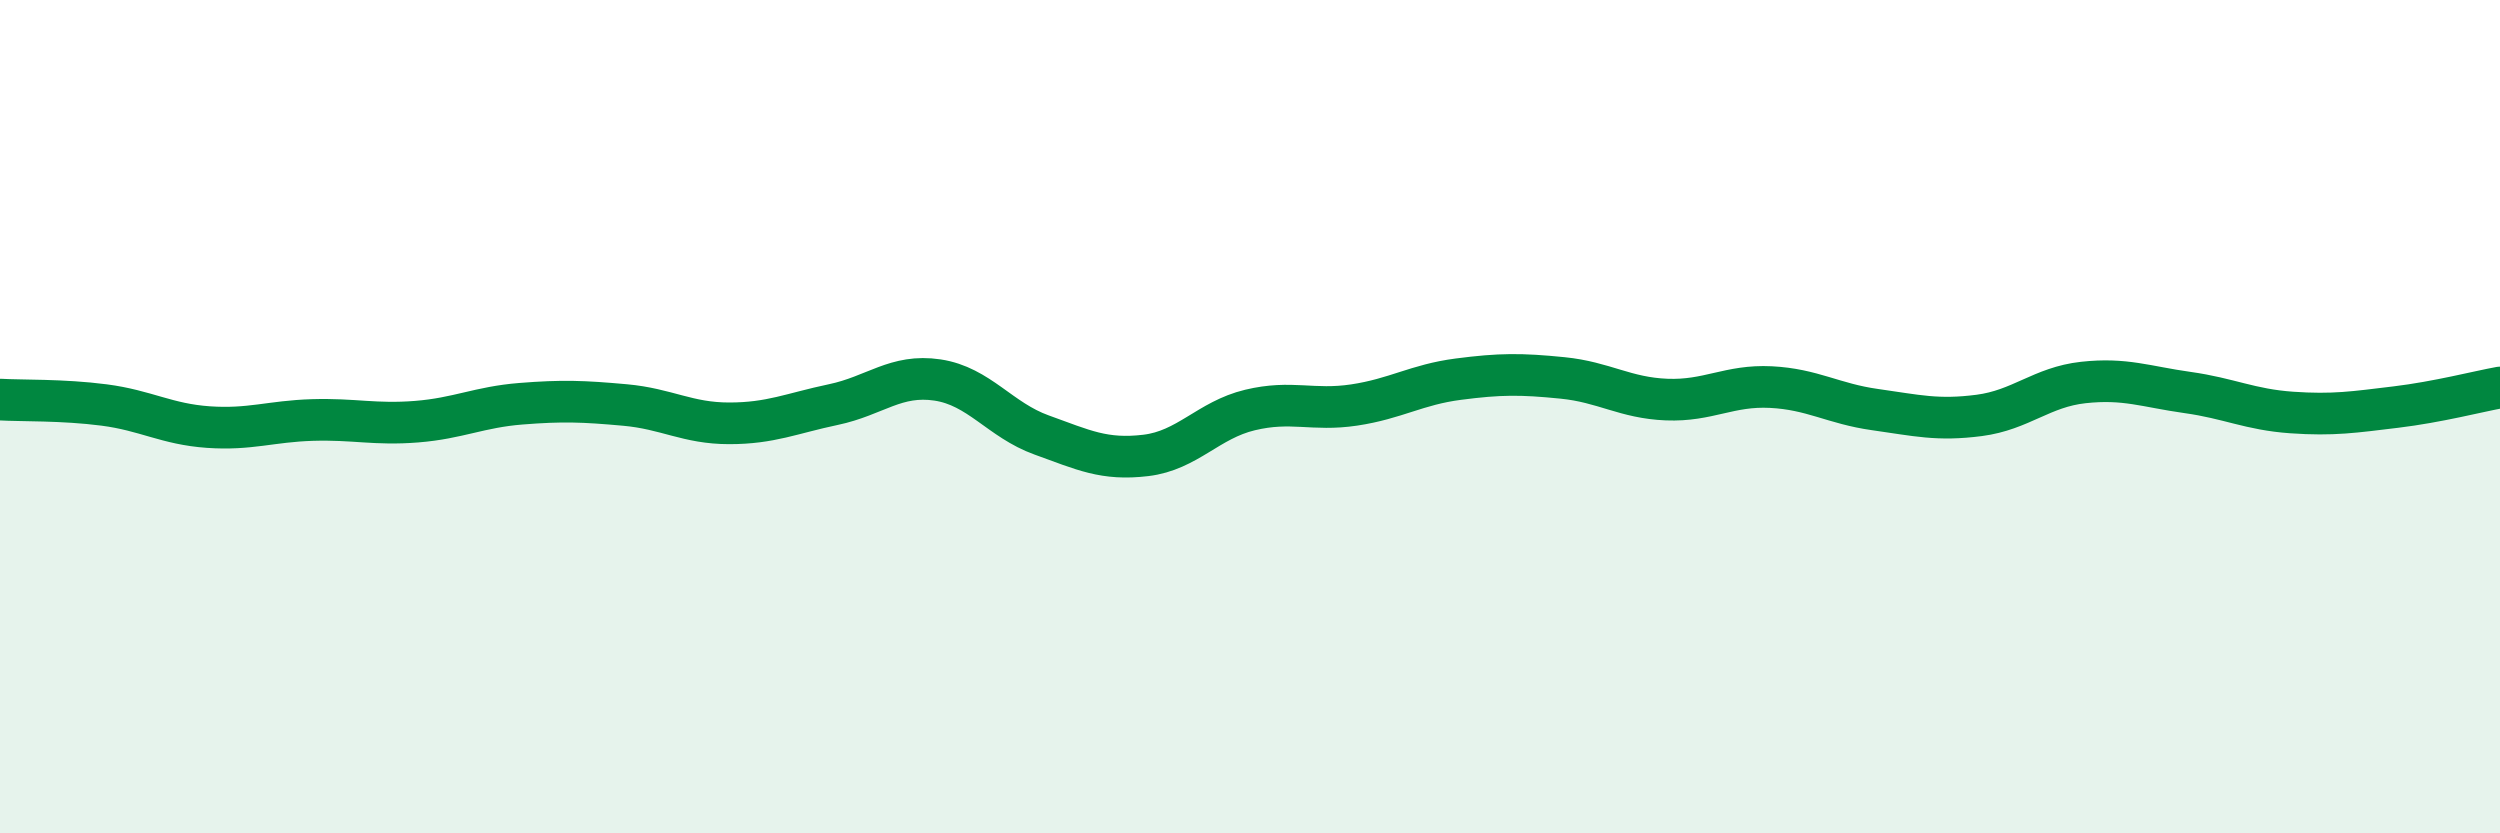
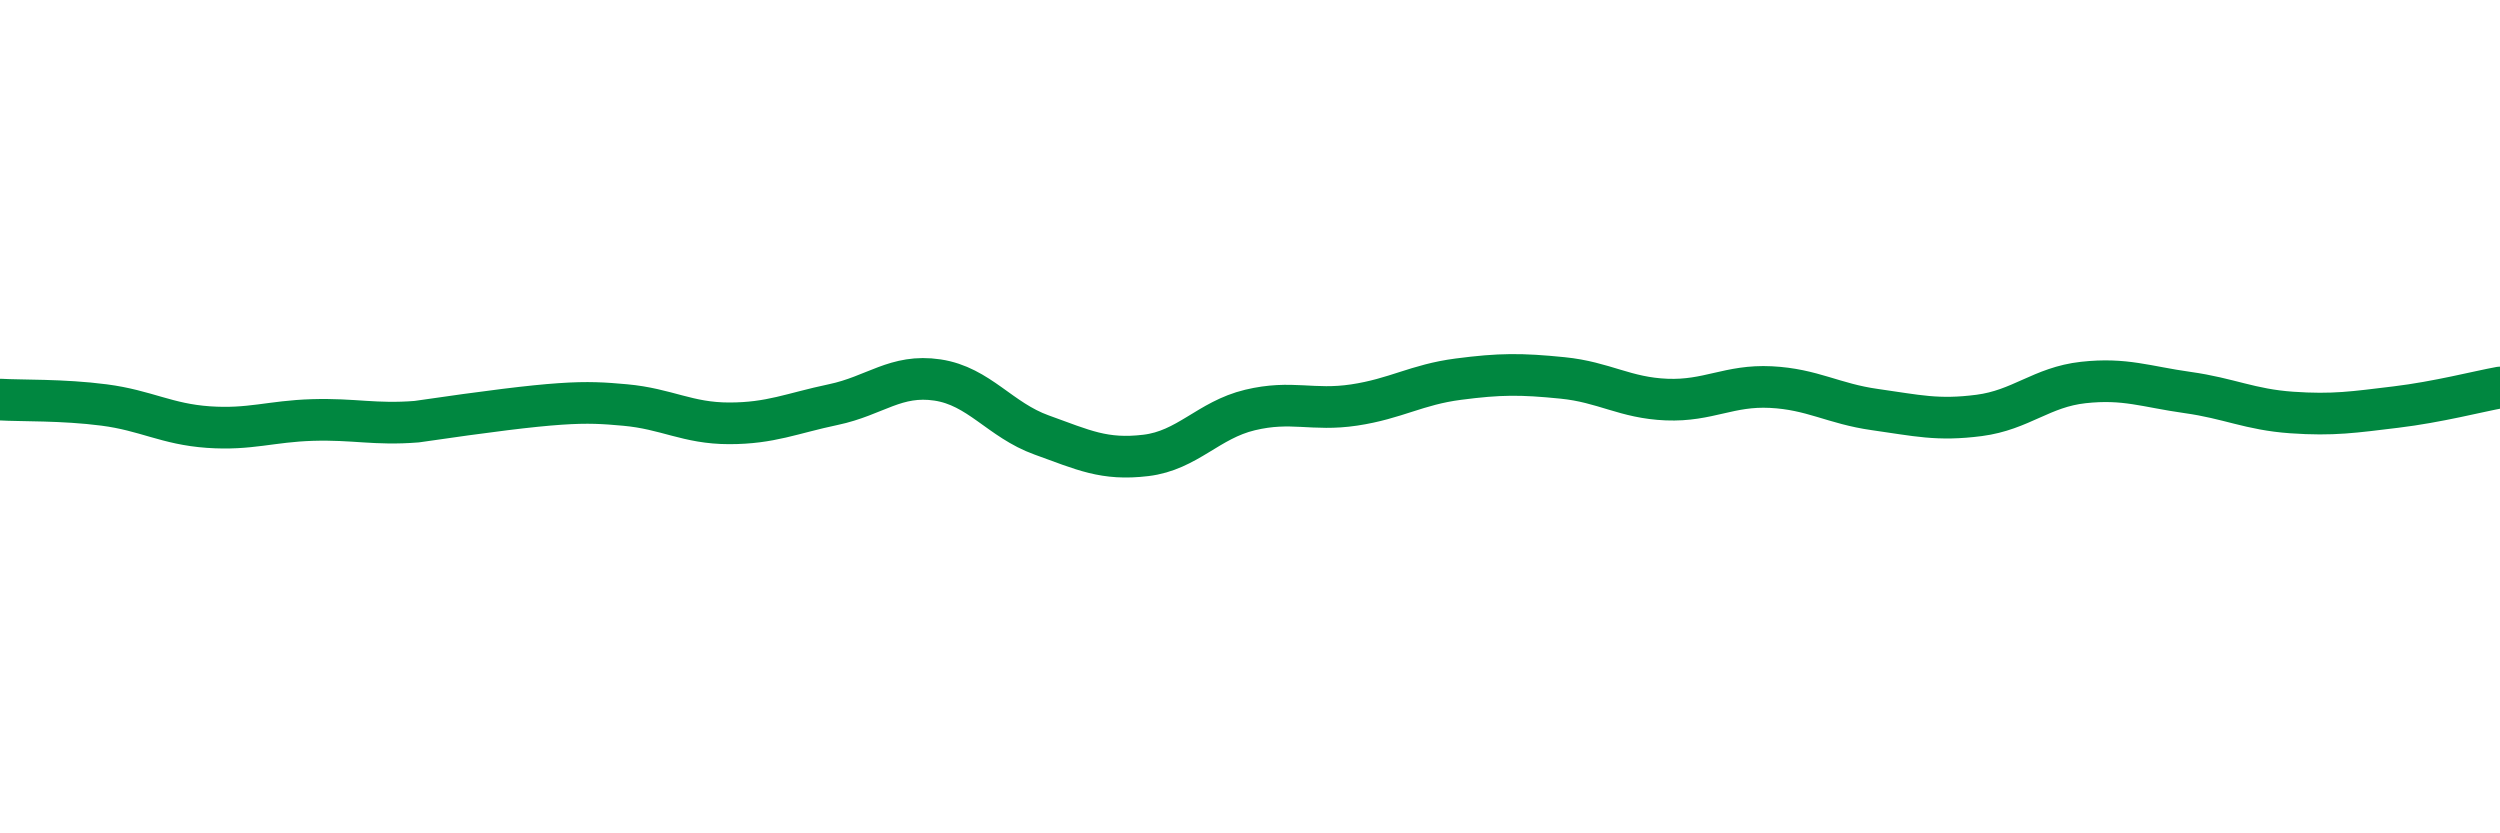
<svg xmlns="http://www.w3.org/2000/svg" width="60" height="20" viewBox="0 0 60 20">
-   <path d="M 0,9.59 C 0.5,9.62 1.5,9.59 2.5,9.72 C 3.5,9.85 4,10.18 5,10.25 C 6,10.32 6.5,10.11 7.5,10.08 C 8.5,10.05 9,10.2 10,10.12 C 11,10.04 11.5,9.77 12.5,9.69 C 13.5,9.61 14,9.63 15,9.72 C 16,9.81 16.5,10.16 17.5,10.16 C 18.5,10.16 19,9.92 20,9.71 C 21,9.5 21.5,8.97 22.5,9.12 C 23.5,9.27 24,10.08 25,10.44 C 26,10.8 26.5,11.05 27.5,10.93 C 28.5,10.81 29,10.08 30,9.84 C 31,9.6 31.5,9.87 32.5,9.72 C 33.5,9.57 34,9.23 35,9.1 C 36,8.97 36.5,8.97 37.5,9.07 C 38.5,9.17 39,9.55 40,9.59 C 41,9.63 41.5,9.24 42.5,9.29 C 43.5,9.34 44,9.69 45,9.83 C 46,9.97 46.5,10.1 47.5,9.97 C 48.5,9.84 49,9.29 50,9.18 C 51,9.07 51.5,9.28 52.5,9.42 C 53.5,9.56 54,9.83 55,9.9 C 56,9.97 56.5,9.89 57.5,9.77 C 58.5,9.65 59.5,9.39 60,9.3L60 20L0 20Z" fill="#008740" opacity="0.1" stroke-linecap="round" stroke-linejoin="round" />
-   <path d="M 0,9.59 C 0.5,9.62 1.5,9.59 2.5,9.72 C 3.5,9.85 4,10.18 5,10.25 C 6,10.32 6.5,10.11 7.5,10.08 C 8.5,10.05 9,10.2 10,10.12 C 11,10.04 11.5,9.77 12.5,9.69 C 13.5,9.61 14,9.63 15,9.72 C 16,9.81 16.5,10.16 17.5,10.16 C 18.5,10.16 19,9.92 20,9.71 C 21,9.5 21.5,8.97 22.5,9.12 C 23.5,9.27 24,10.08 25,10.44 C 26,10.8 26.5,11.05 27.5,10.93 C 28.5,10.81 29,10.08 30,9.84 C 31,9.6 31.5,9.87 32.5,9.72 C 33.5,9.57 34,9.23 35,9.1 C 36,8.97 36.5,8.97 37.5,9.07 C 38.5,9.17 39,9.55 40,9.59 C 41,9.63 41.5,9.24 42.5,9.29 C 43.5,9.34 44,9.69 45,9.83 C 46,9.97 46.5,10.1 47.5,9.97 C 48.5,9.84 49,9.29 50,9.18 C 51,9.07 51.5,9.28 52.5,9.42 C 53.5,9.56 54,9.83 55,9.9 C 56,9.97 56.5,9.89 57.5,9.77 C 58.5,9.65 59.5,9.39 60,9.3" stroke="#008740" stroke-width="1" fill="none" stroke-linecap="round" stroke-linejoin="round" />
+   <path d="M 0,9.59 C 0.5,9.62 1.5,9.59 2.5,9.72 C 3.5,9.85 4,10.18 5,10.25 C 6,10.32 6.5,10.11 7.5,10.08 C 8.5,10.05 9,10.2 10,10.12 C 13.5,9.61 14,9.63 15,9.72 C 16,9.81 16.5,10.16 17.5,10.16 C 18.5,10.16 19,9.92 20,9.71 C 21,9.5 21.5,8.97 22.5,9.12 C 23.5,9.27 24,10.08 25,10.44 C 26,10.8 26.5,11.05 27.5,10.93 C 28.5,10.81 29,10.08 30,9.84 C 31,9.6 31.5,9.87 32.5,9.72 C 33.5,9.57 34,9.23 35,9.1 C 36,8.97 36.5,8.97 37.5,9.07 C 38.5,9.17 39,9.55 40,9.59 C 41,9.63 41.5,9.24 42.5,9.29 C 43.5,9.34 44,9.69 45,9.83 C 46,9.97 46.5,10.1 47.5,9.97 C 48.5,9.84 49,9.29 50,9.18 C 51,9.07 51.5,9.28 52.5,9.42 C 53.5,9.56 54,9.83 55,9.9 C 56,9.97 56.5,9.89 57.5,9.77 C 58.5,9.65 59.5,9.39 60,9.3" stroke="#008740" stroke-width="1" fill="none" stroke-linecap="round" stroke-linejoin="round" />
</svg>